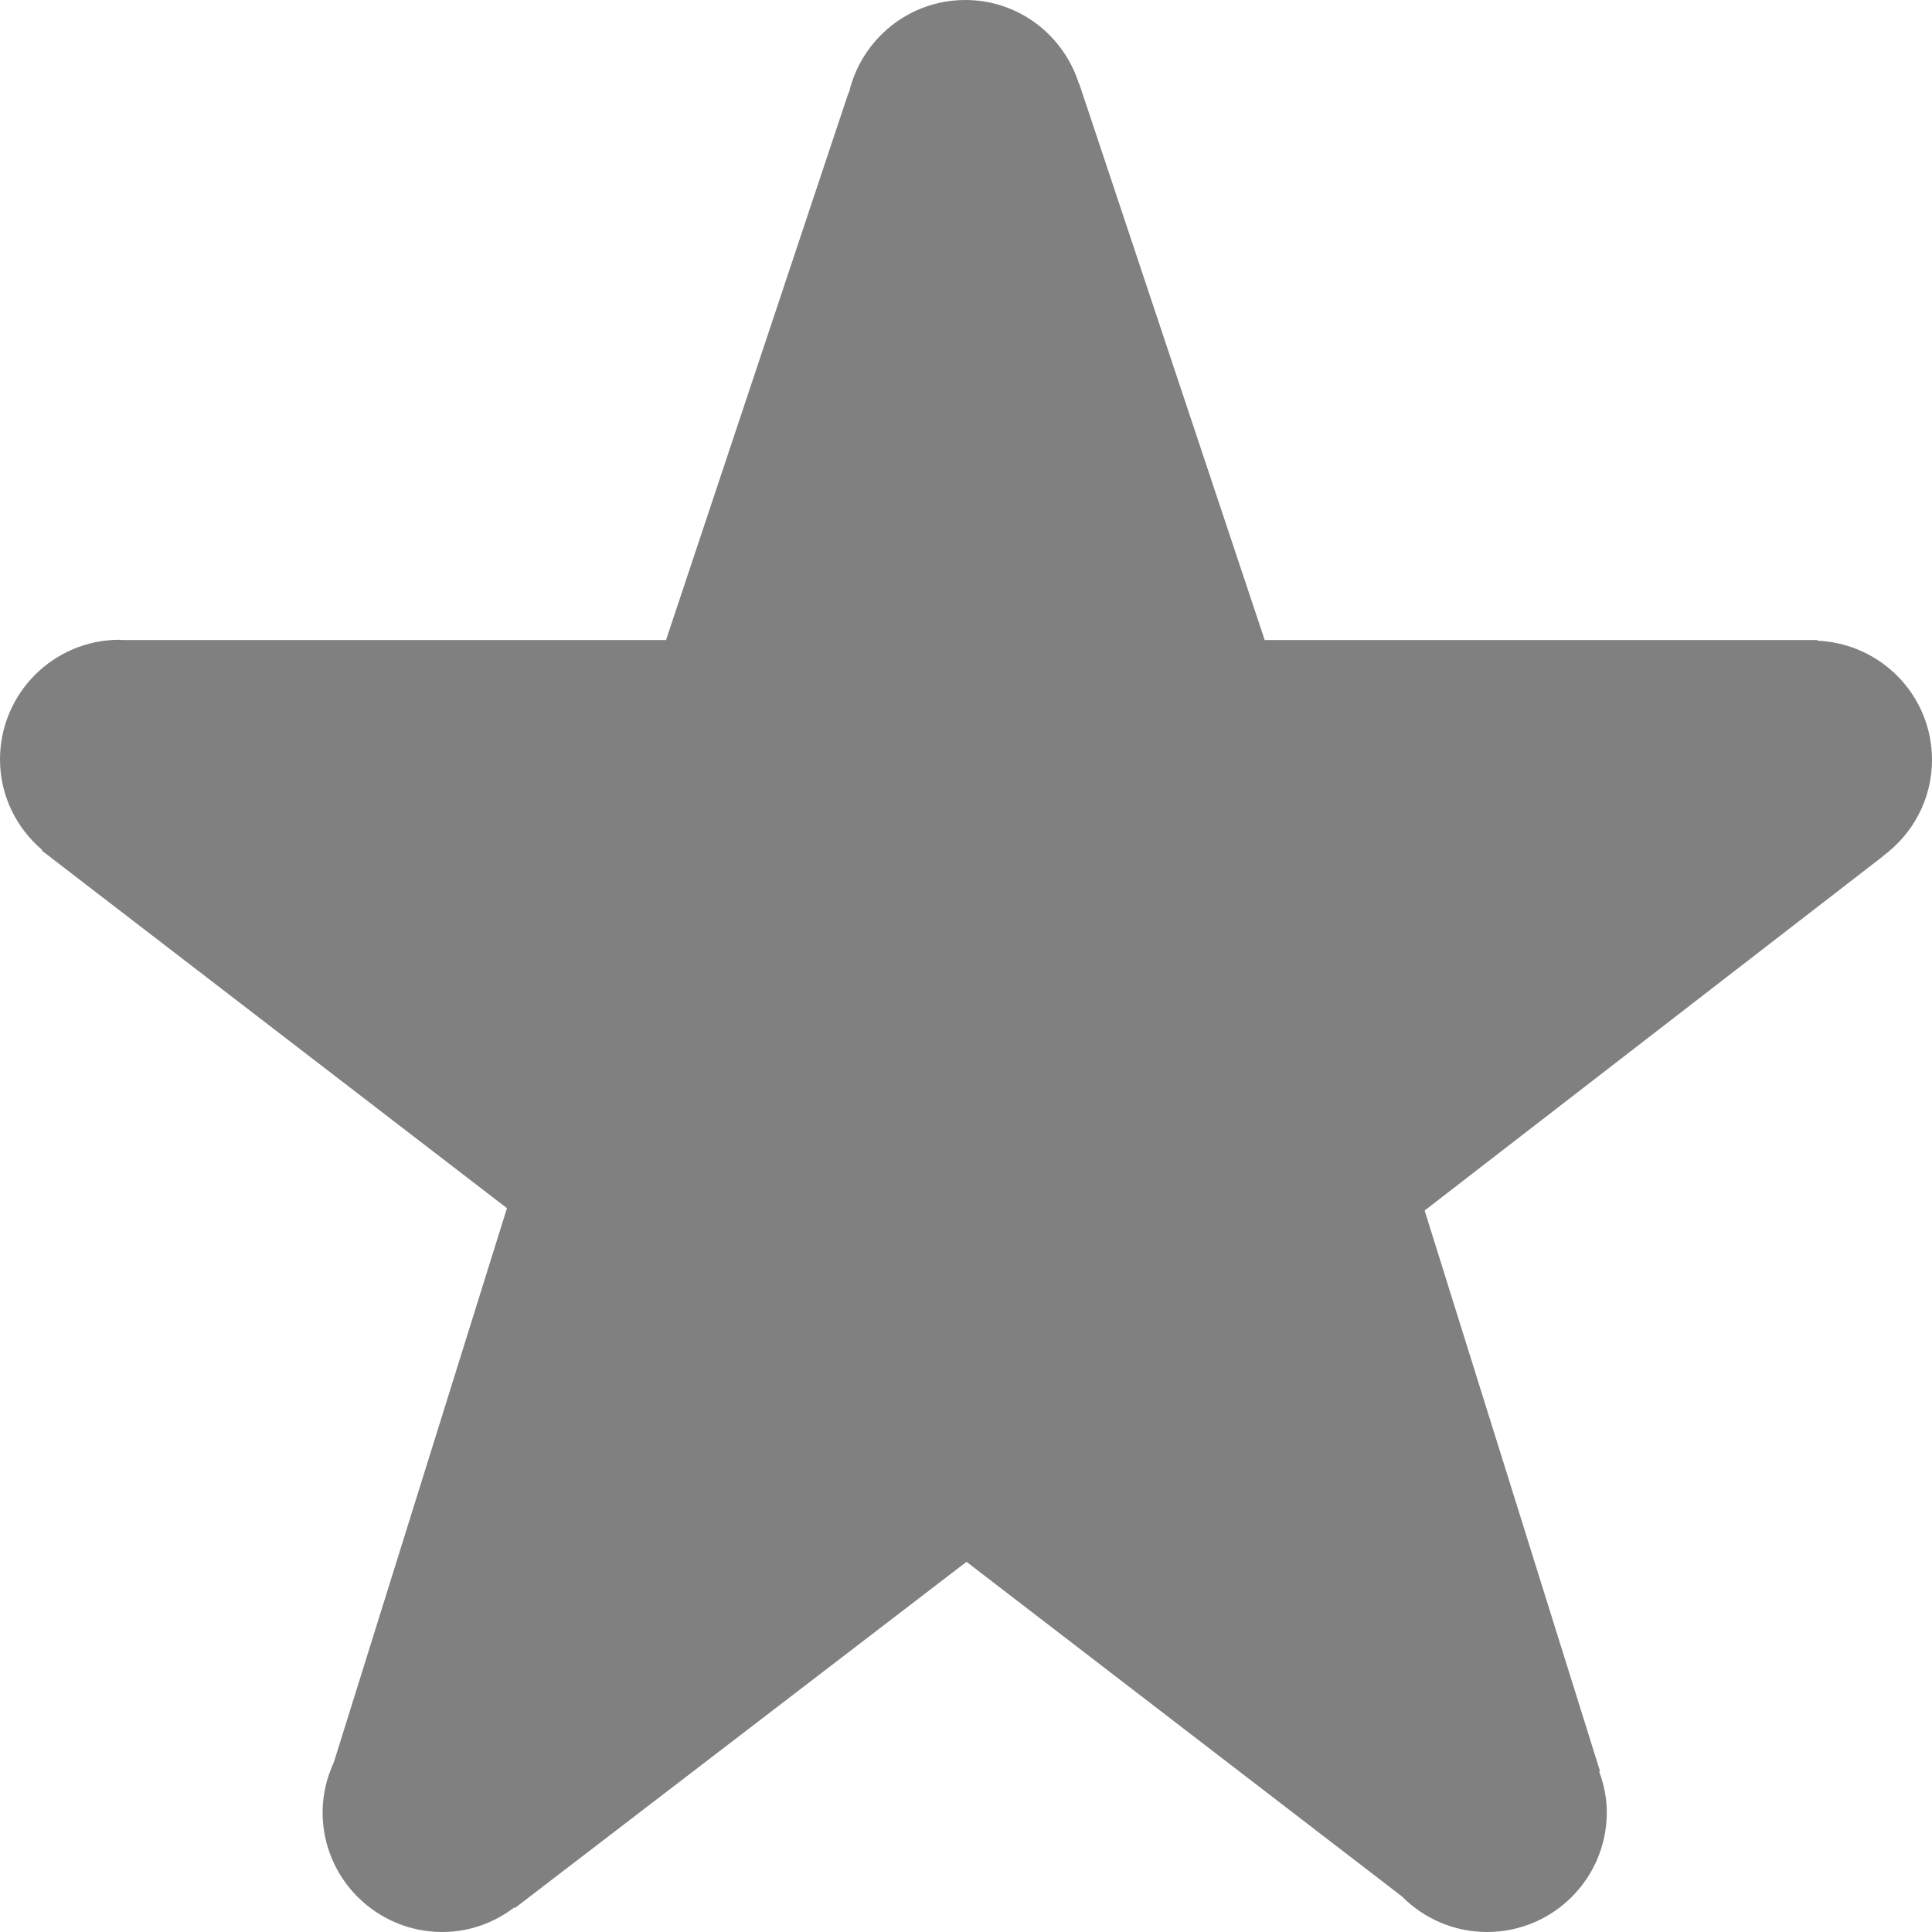
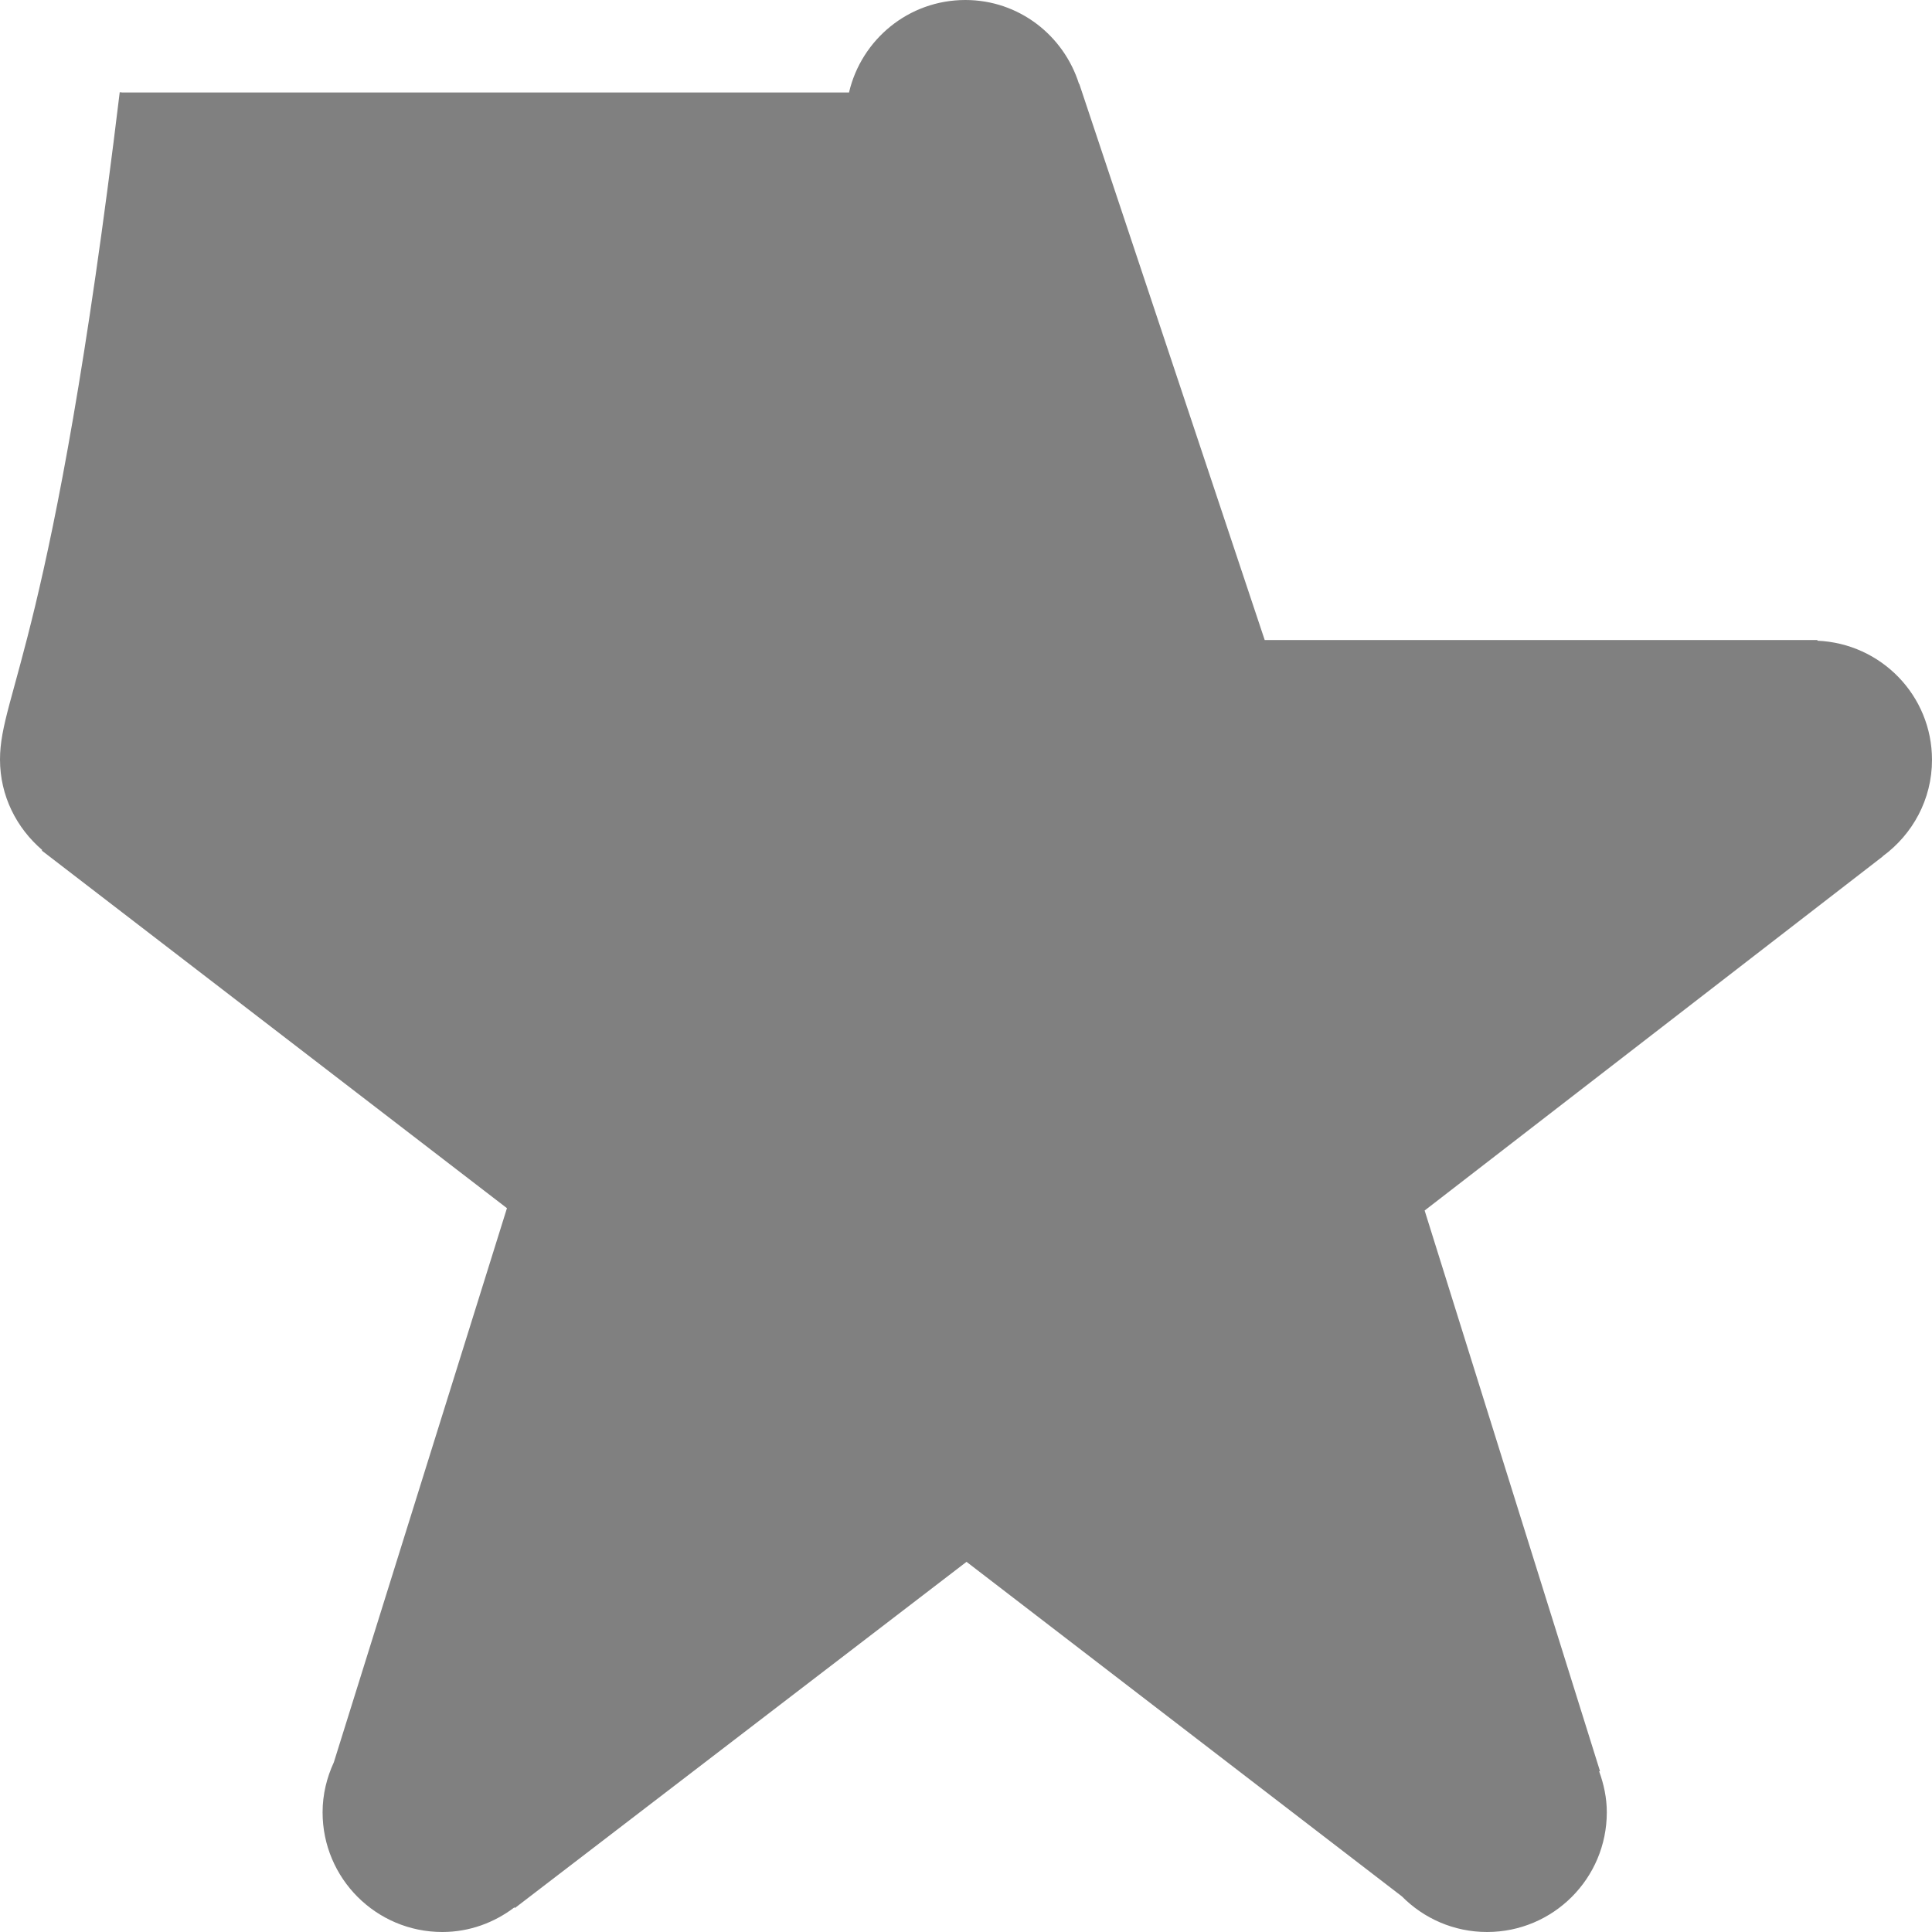
<svg xmlns="http://www.w3.org/2000/svg" version="1.2" baseProfile="tiny" x="0px" y="0px" viewBox="0 0 100 100" xml:space="preserve" aria-hidden="true" width="100px" height="100px" style="fill:url(#CerosGradient_id8e124d268);">
  <defs>
    <linearGradient class="cerosgradient" data-cerosgradient="true" id="CerosGradient_id8e124d268" gradientUnits="userSpaceOnUse" x1="50%" y1="100%" x2="50%" y2="0%">
      <stop offset="0%" stop-color="#808080" />
      <stop offset="100%" stop-color="#808080" />
    </linearGradient>
    <linearGradient />
  </defs>
-   <path d="M100,39.332c0-3.332-2.636-6.029-5.935-6.169c0.004-0.012,0.004-0.024,0.009-0.035H65.461L55.863,4.341  c-0.004,0-0.009,0.001-0.014,0.001C55.058,1.833,52.738,0,49.967,0c-2.938,0-5.384,2.048-6.023,4.789  c-0.007-0.001-0.015,0-0.021-0.002l-9.45,28.341H6.336c-0.048-0.001-0.092-0.014-0.139-0.014C2.773,33.113,0,35.888,0,39.31  c0,1.884,0.857,3.55,2.185,4.687c-0.007,0.01-0.011,0.021-0.019,0.031L26.24,62.535l-8.961,28.683  c-0.364,0.789-0.582,1.659-0.582,2.587c0,3.422,2.775,6.195,6.198,6.195c1.405,0,2.687-0.484,3.727-1.272  c0.011,0.01,0.025,0.017,0.036,0.026L50.027,80.84l22.536,17.317C73.688,99.294,75.245,100,76.97,100  c3.424,0,6.198-2.773,6.198-6.195c0-0.748-0.154-1.456-0.397-2.121c0.016-0.002,0.029-0.01,0.045-0.012l-9.077-29.016l23.718-18.332  c-0.002-0.001-0.005-0.003-0.007-0.005C98.988,43.192,100,41.386,100,39.332z" style="fill:url(#CerosGradient_id8e124d268);" />
+   <path d="M100,39.332c0-3.332-2.636-6.029-5.935-6.169c0.004-0.012,0.004-0.024,0.009-0.035H65.461L55.863,4.341  c-0.004,0-0.009,0.001-0.014,0.001C55.058,1.833,52.738,0,49.967,0c-2.938,0-5.384,2.048-6.023,4.789  c-0.007-0.001-0.015,0-0.021-0.002H6.336c-0.048-0.001-0.092-0.014-0.139-0.014C2.773,33.113,0,35.888,0,39.31  c0,1.884,0.857,3.55,2.185,4.687c-0.007,0.01-0.011,0.021-0.019,0.031L26.24,62.535l-8.961,28.683  c-0.364,0.789-0.582,1.659-0.582,2.587c0,3.422,2.775,6.195,6.198,6.195c1.405,0,2.687-0.484,3.727-1.272  c0.011,0.01,0.025,0.017,0.036,0.026L50.027,80.84l22.536,17.317C73.688,99.294,75.245,100,76.97,100  c3.424,0,6.198-2.773,6.198-6.195c0-0.748-0.154-1.456-0.397-2.121c0.016-0.002,0.029-0.01,0.045-0.012l-9.077-29.016l23.718-18.332  c-0.002-0.001-0.005-0.003-0.007-0.005C98.988,43.192,100,41.386,100,39.332z" style="fill:url(#CerosGradient_id8e124d268);" />
</svg>